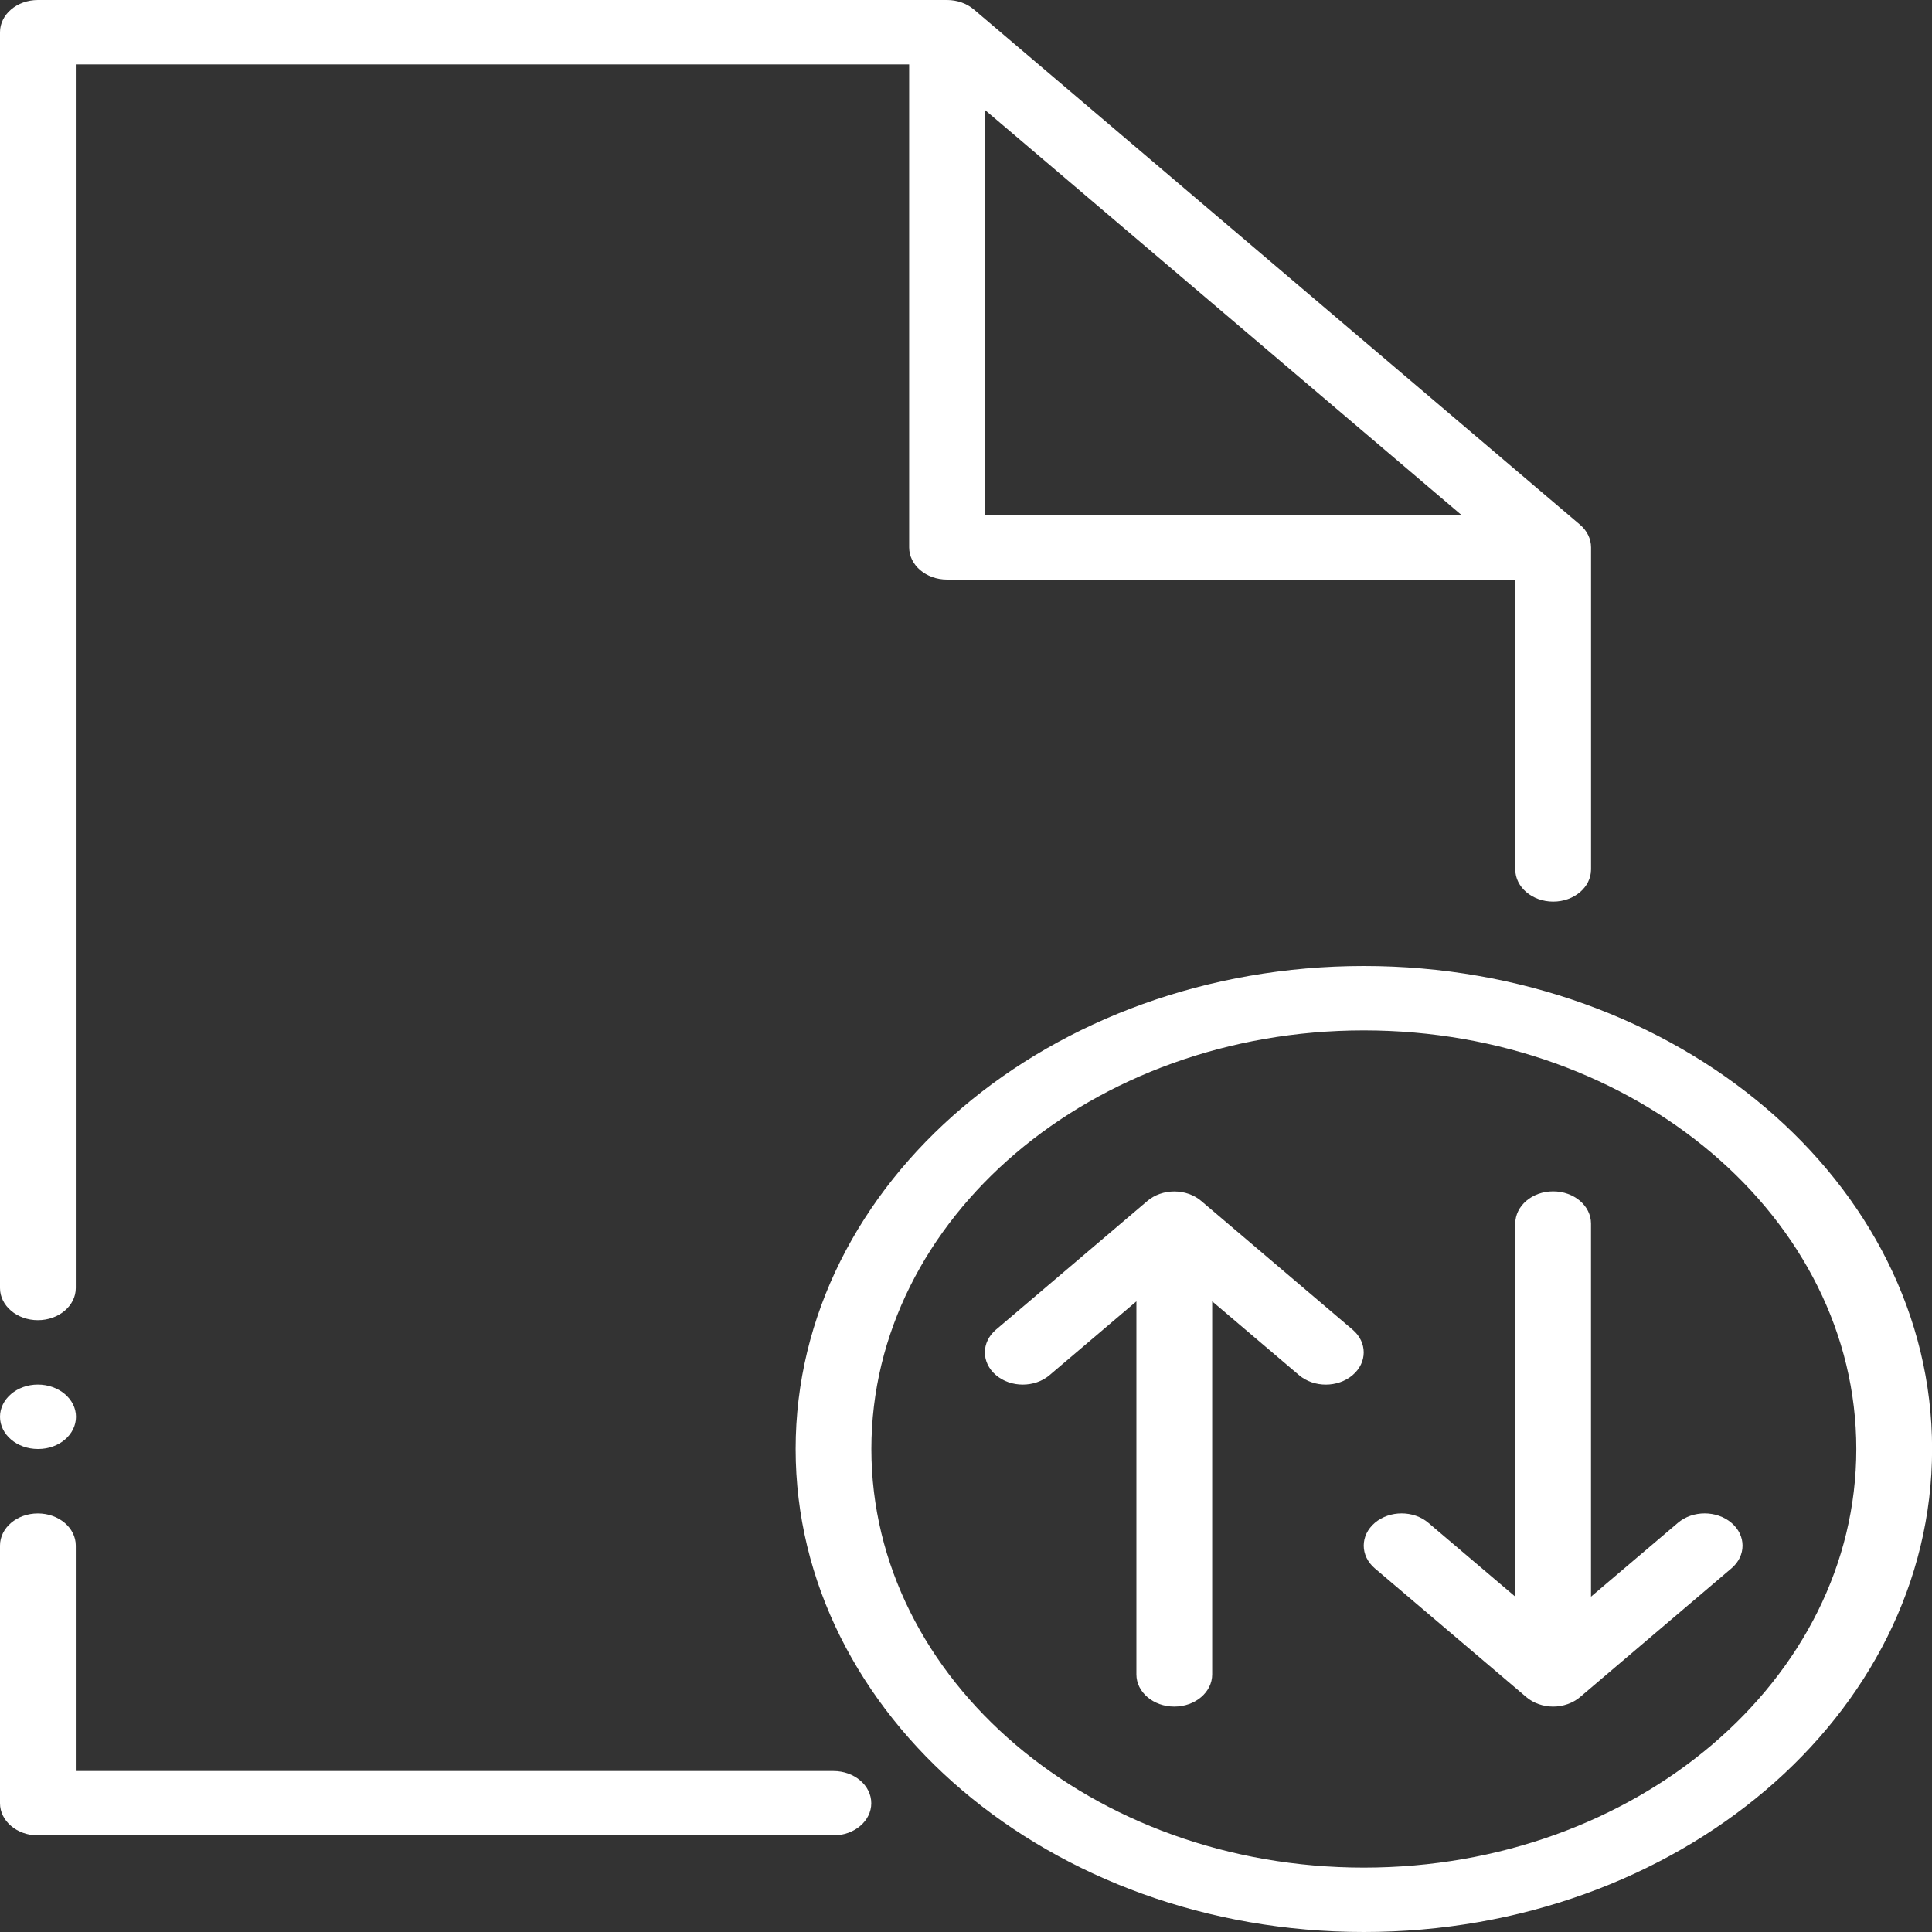
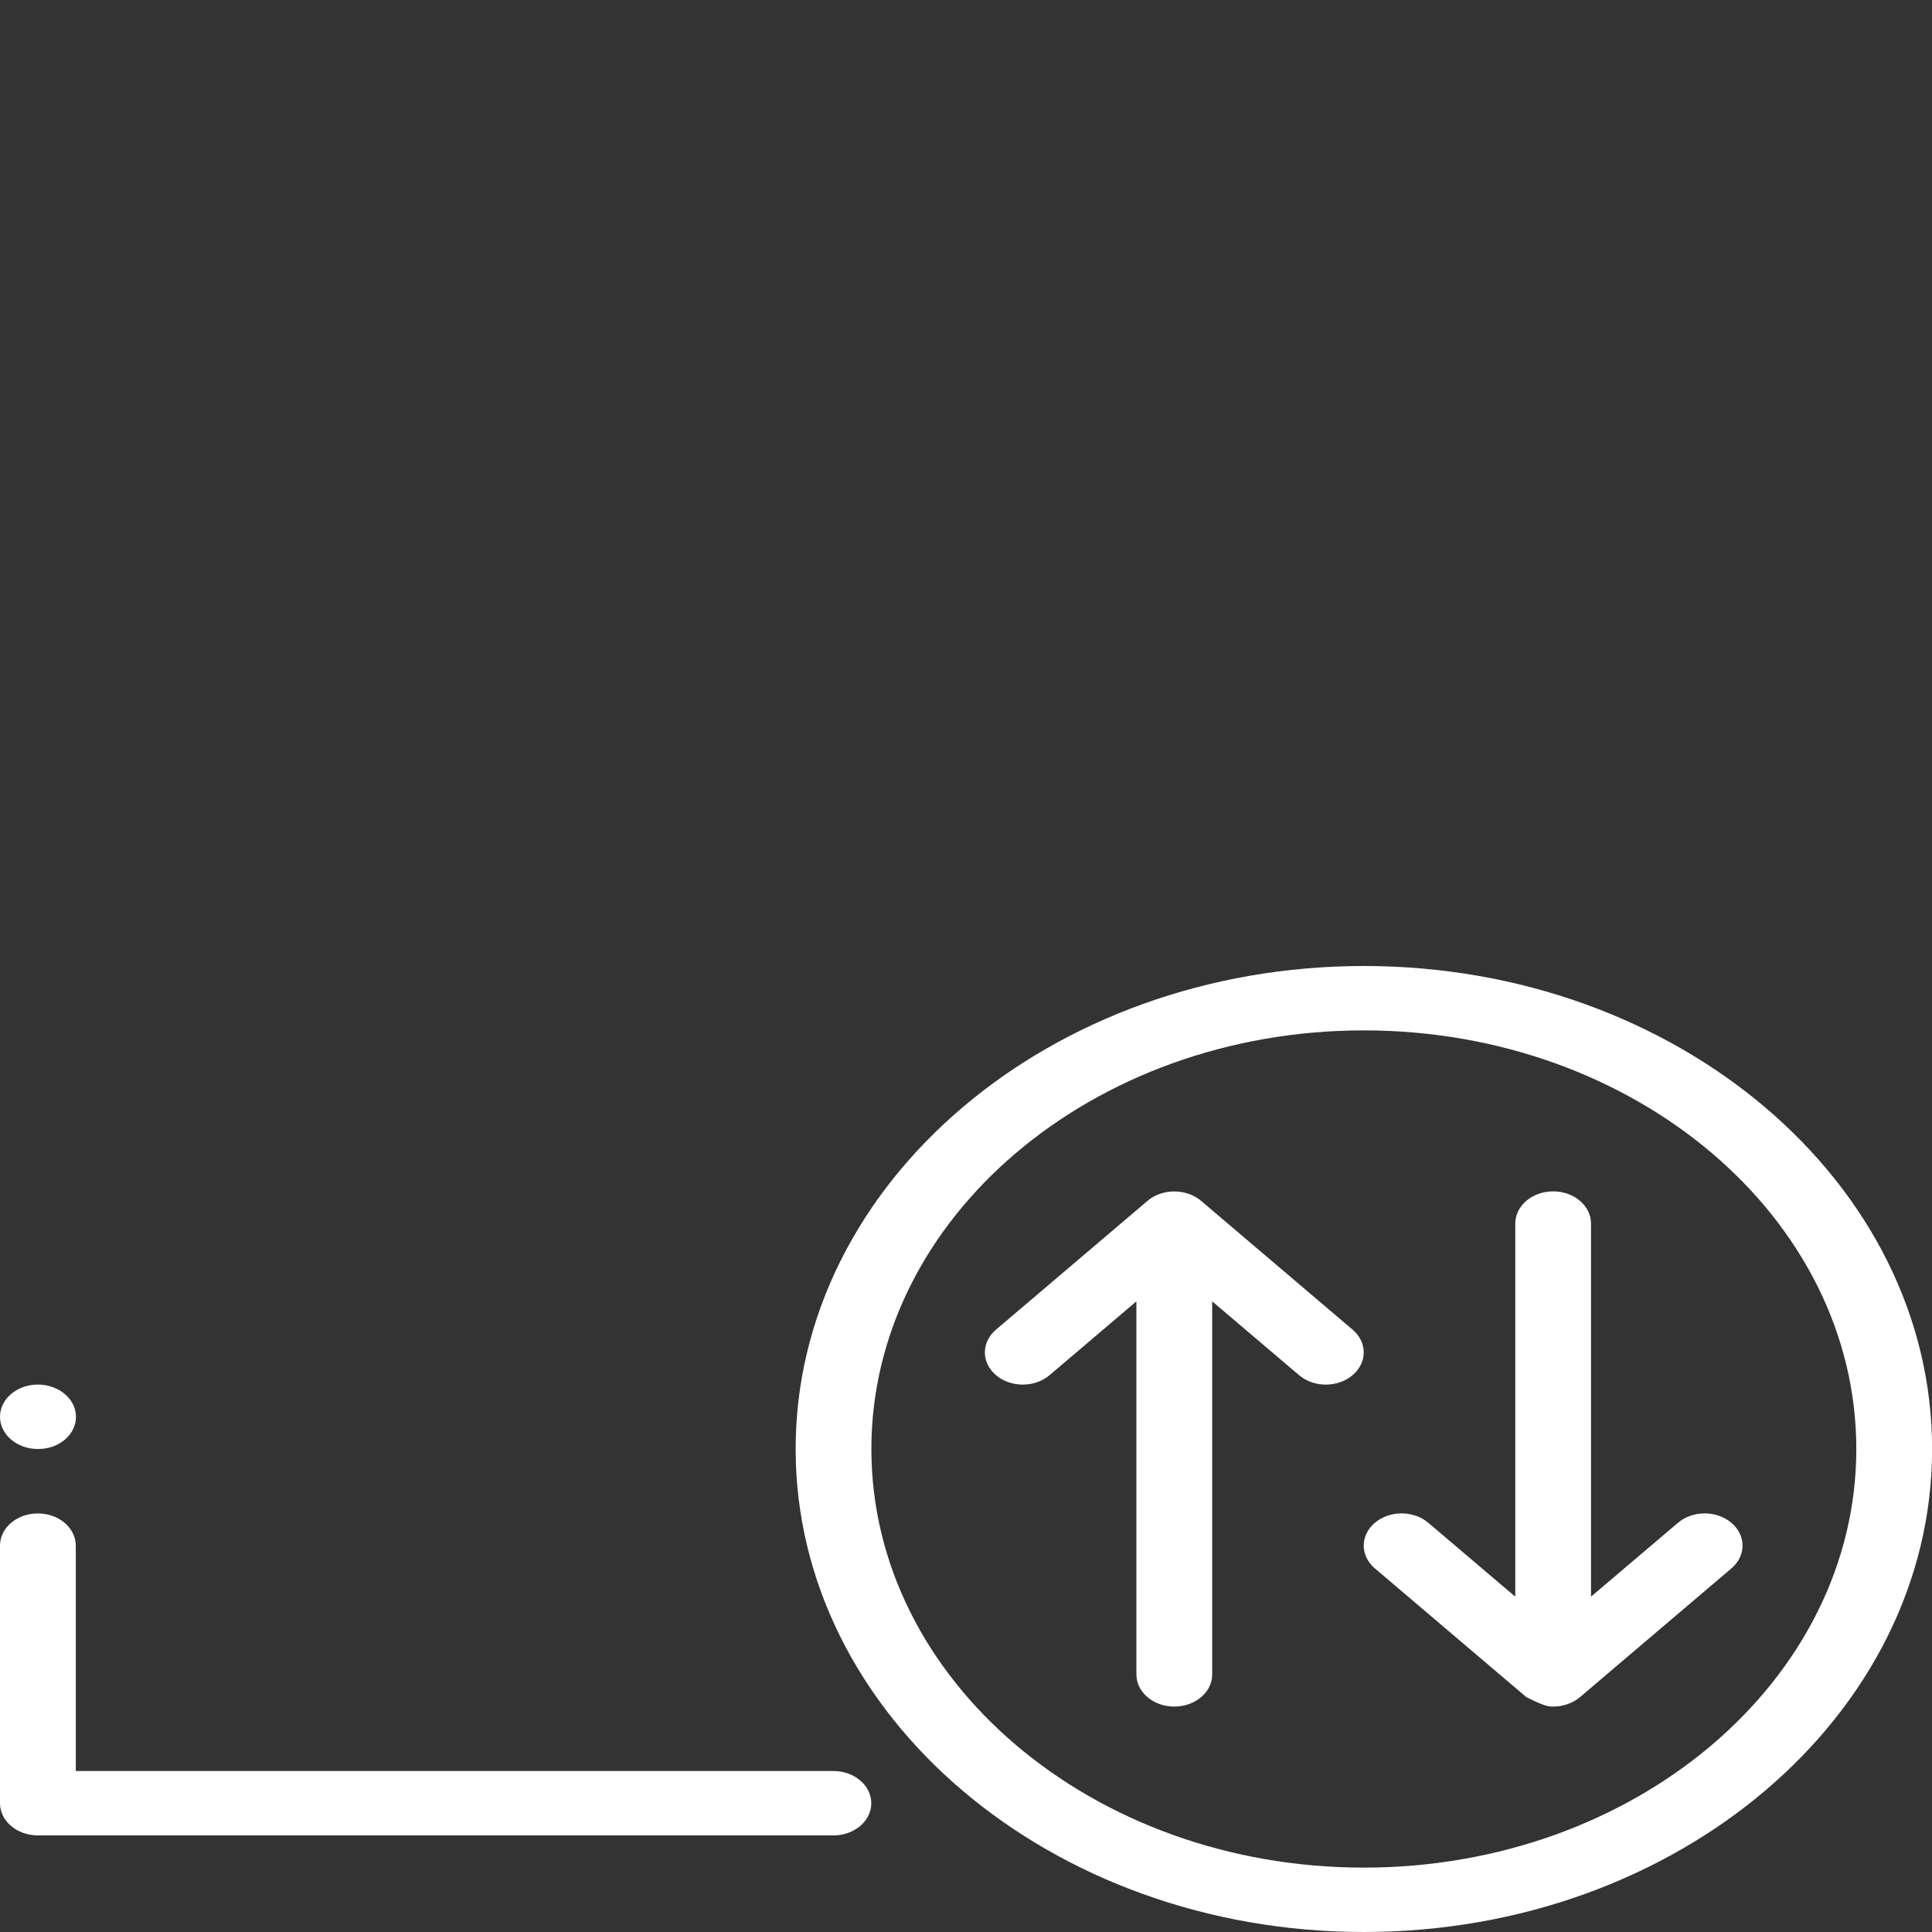
<svg xmlns="http://www.w3.org/2000/svg" width="40" height="40" viewBox="0 0 40 40" fill="none">
  <rect x="0" y="0" width="40" height="40" fill="#333333" stroke="none" />
  <path d="M28.004 27.529L24.868 24.863C24.796 24.801 24.708 24.752 24.612 24.718C24.421 24.651 24.204 24.651 24.013 24.718C23.916 24.752 23.83 24.801 23.757 24.863L20.621 27.529C20.314 27.789 20.314 28.211 20.621 28.471C20.927 28.732 21.423 28.732 21.73 28.471L23.528 26.943V34.667C23.528 35.035 23.879 35.333 24.312 35.333C24.746 35.333 25.097 35.035 25.097 34.667V26.943L26.895 28.471C27.048 28.601 27.249 28.667 27.45 28.667C27.65 28.667 27.851 28.601 28.004 28.471C28.311 28.211 28.311 27.789 28.004 27.529Z" fill="white" />
-   <path d="M35.848 31.529C35.541 31.268 35.045 31.268 34.739 31.529L32.94 33.057V25.333C32.94 24.965 32.59 24.666 32.156 24.666C31.722 24.666 31.372 24.965 31.372 25.333V33.057L29.573 31.529C29.267 31.268 28.771 31.268 28.464 31.529C28.158 31.789 28.158 32.211 28.464 32.471L31.601 35.137C31.673 35.199 31.76 35.248 31.857 35.282C31.952 35.315 32.054 35.333 32.156 35.333C32.258 35.333 32.36 35.315 32.456 35.282C32.552 35.248 32.639 35.199 32.712 35.137L35.848 32.471C36.154 32.211 36.154 31.789 35.848 31.529Z" fill="white" />
+   <path d="M35.848 31.529C35.541 31.268 35.045 31.268 34.739 31.529L32.94 33.057V25.333C32.94 24.965 32.59 24.666 32.156 24.666C31.722 24.666 31.372 24.965 31.372 25.333V33.057L29.573 31.529C29.267 31.268 28.771 31.268 28.464 31.529C28.158 31.789 28.158 32.211 28.464 32.471L31.601 35.137C31.952 35.315 32.054 35.333 32.156 35.333C32.258 35.333 32.36 35.315 32.456 35.282C32.552 35.248 32.639 35.199 32.712 35.137L35.848 32.471C36.154 32.211 36.154 31.789 35.848 31.529Z" fill="white" />
  <path d="M28.237 20C21.75 20 16.473 24.486 16.473 30C16.473 35.514 21.75 40 28.237 40C34.724 40 40.002 35.514 40.002 30C40.002 24.486 34.724 20 28.237 20ZM28.237 38.667C22.615 38.667 18.041 34.779 18.041 30C18.041 25.221 22.615 21.333 28.237 21.333C33.859 21.333 38.433 25.221 38.433 30C38.433 34.779 33.859 38.667 28.237 38.667Z" fill="white" />
  <path d="M17.255 36.667H1.569V32C1.569 31.632 1.217 31.334 0.784 31.334C0.351 31.334 0 31.632 0 32V37.334C0 37.702 0.351 38 0.784 38H17.255C17.688 38 18.039 37.702 18.039 37.334C18.039 36.965 17.688 36.667 17.255 36.667Z" fill="white" />
  <path d="M0.784 28.666C0.351 28.666 0 28.965 0 29.333C0 29.701 0.351 30 0.784 30H0.792C1.225 30 1.573 29.701 1.573 29.333C1.573 28.965 1.217 28.666 0.784 28.666Z" fill="white" />
-   <path d="M32.711 10.862L20.162 0.195C20.015 0.07 19.816 0 19.608 0H0.784C0.351 0 0 0.299 0 0.667V26.667C0 27.035 0.351 27.333 0.784 27.333C1.217 27.333 1.569 27.035 1.569 26.667V1.333H18.823V11.333C18.823 11.701 19.175 12 19.608 12H31.372V18C31.372 18.368 31.724 18.667 32.157 18.667C32.59 18.667 32.941 18.368 32.941 18V11.333C32.941 11.157 32.859 10.987 32.711 10.862ZM20.392 10.667V2.276L30.263 10.667H20.392V10.667Z" fill="white" />
</svg>